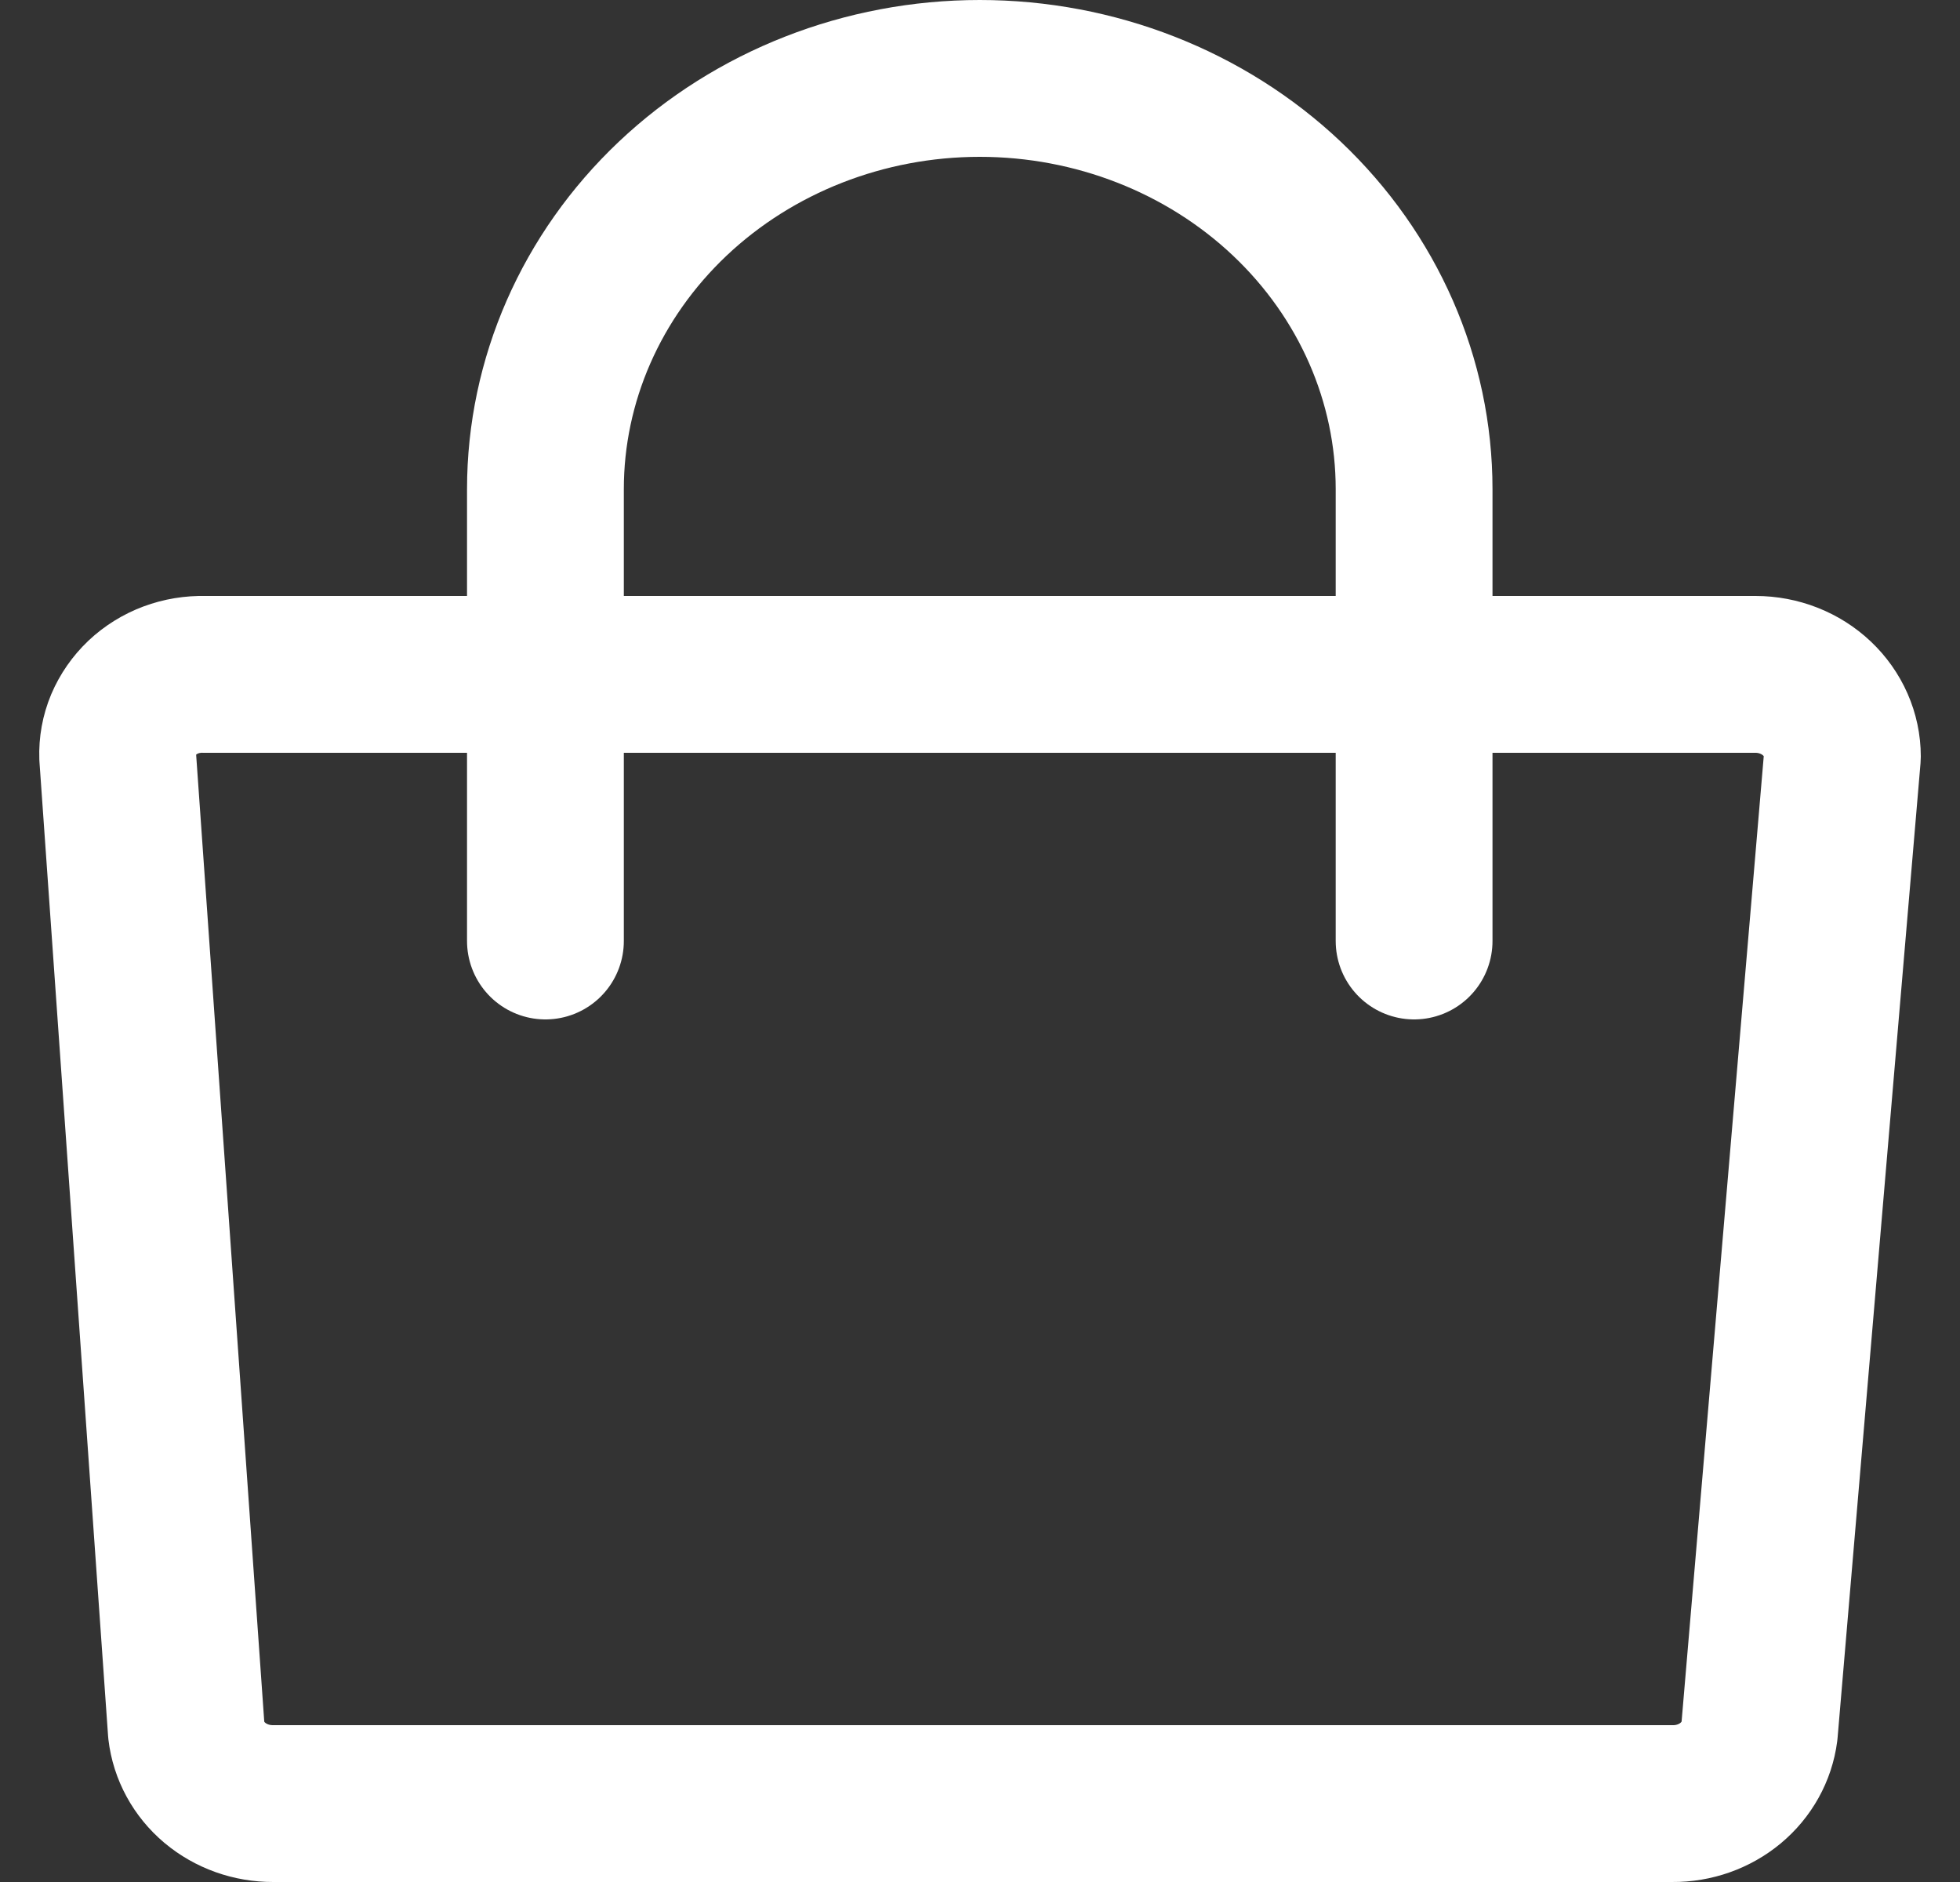
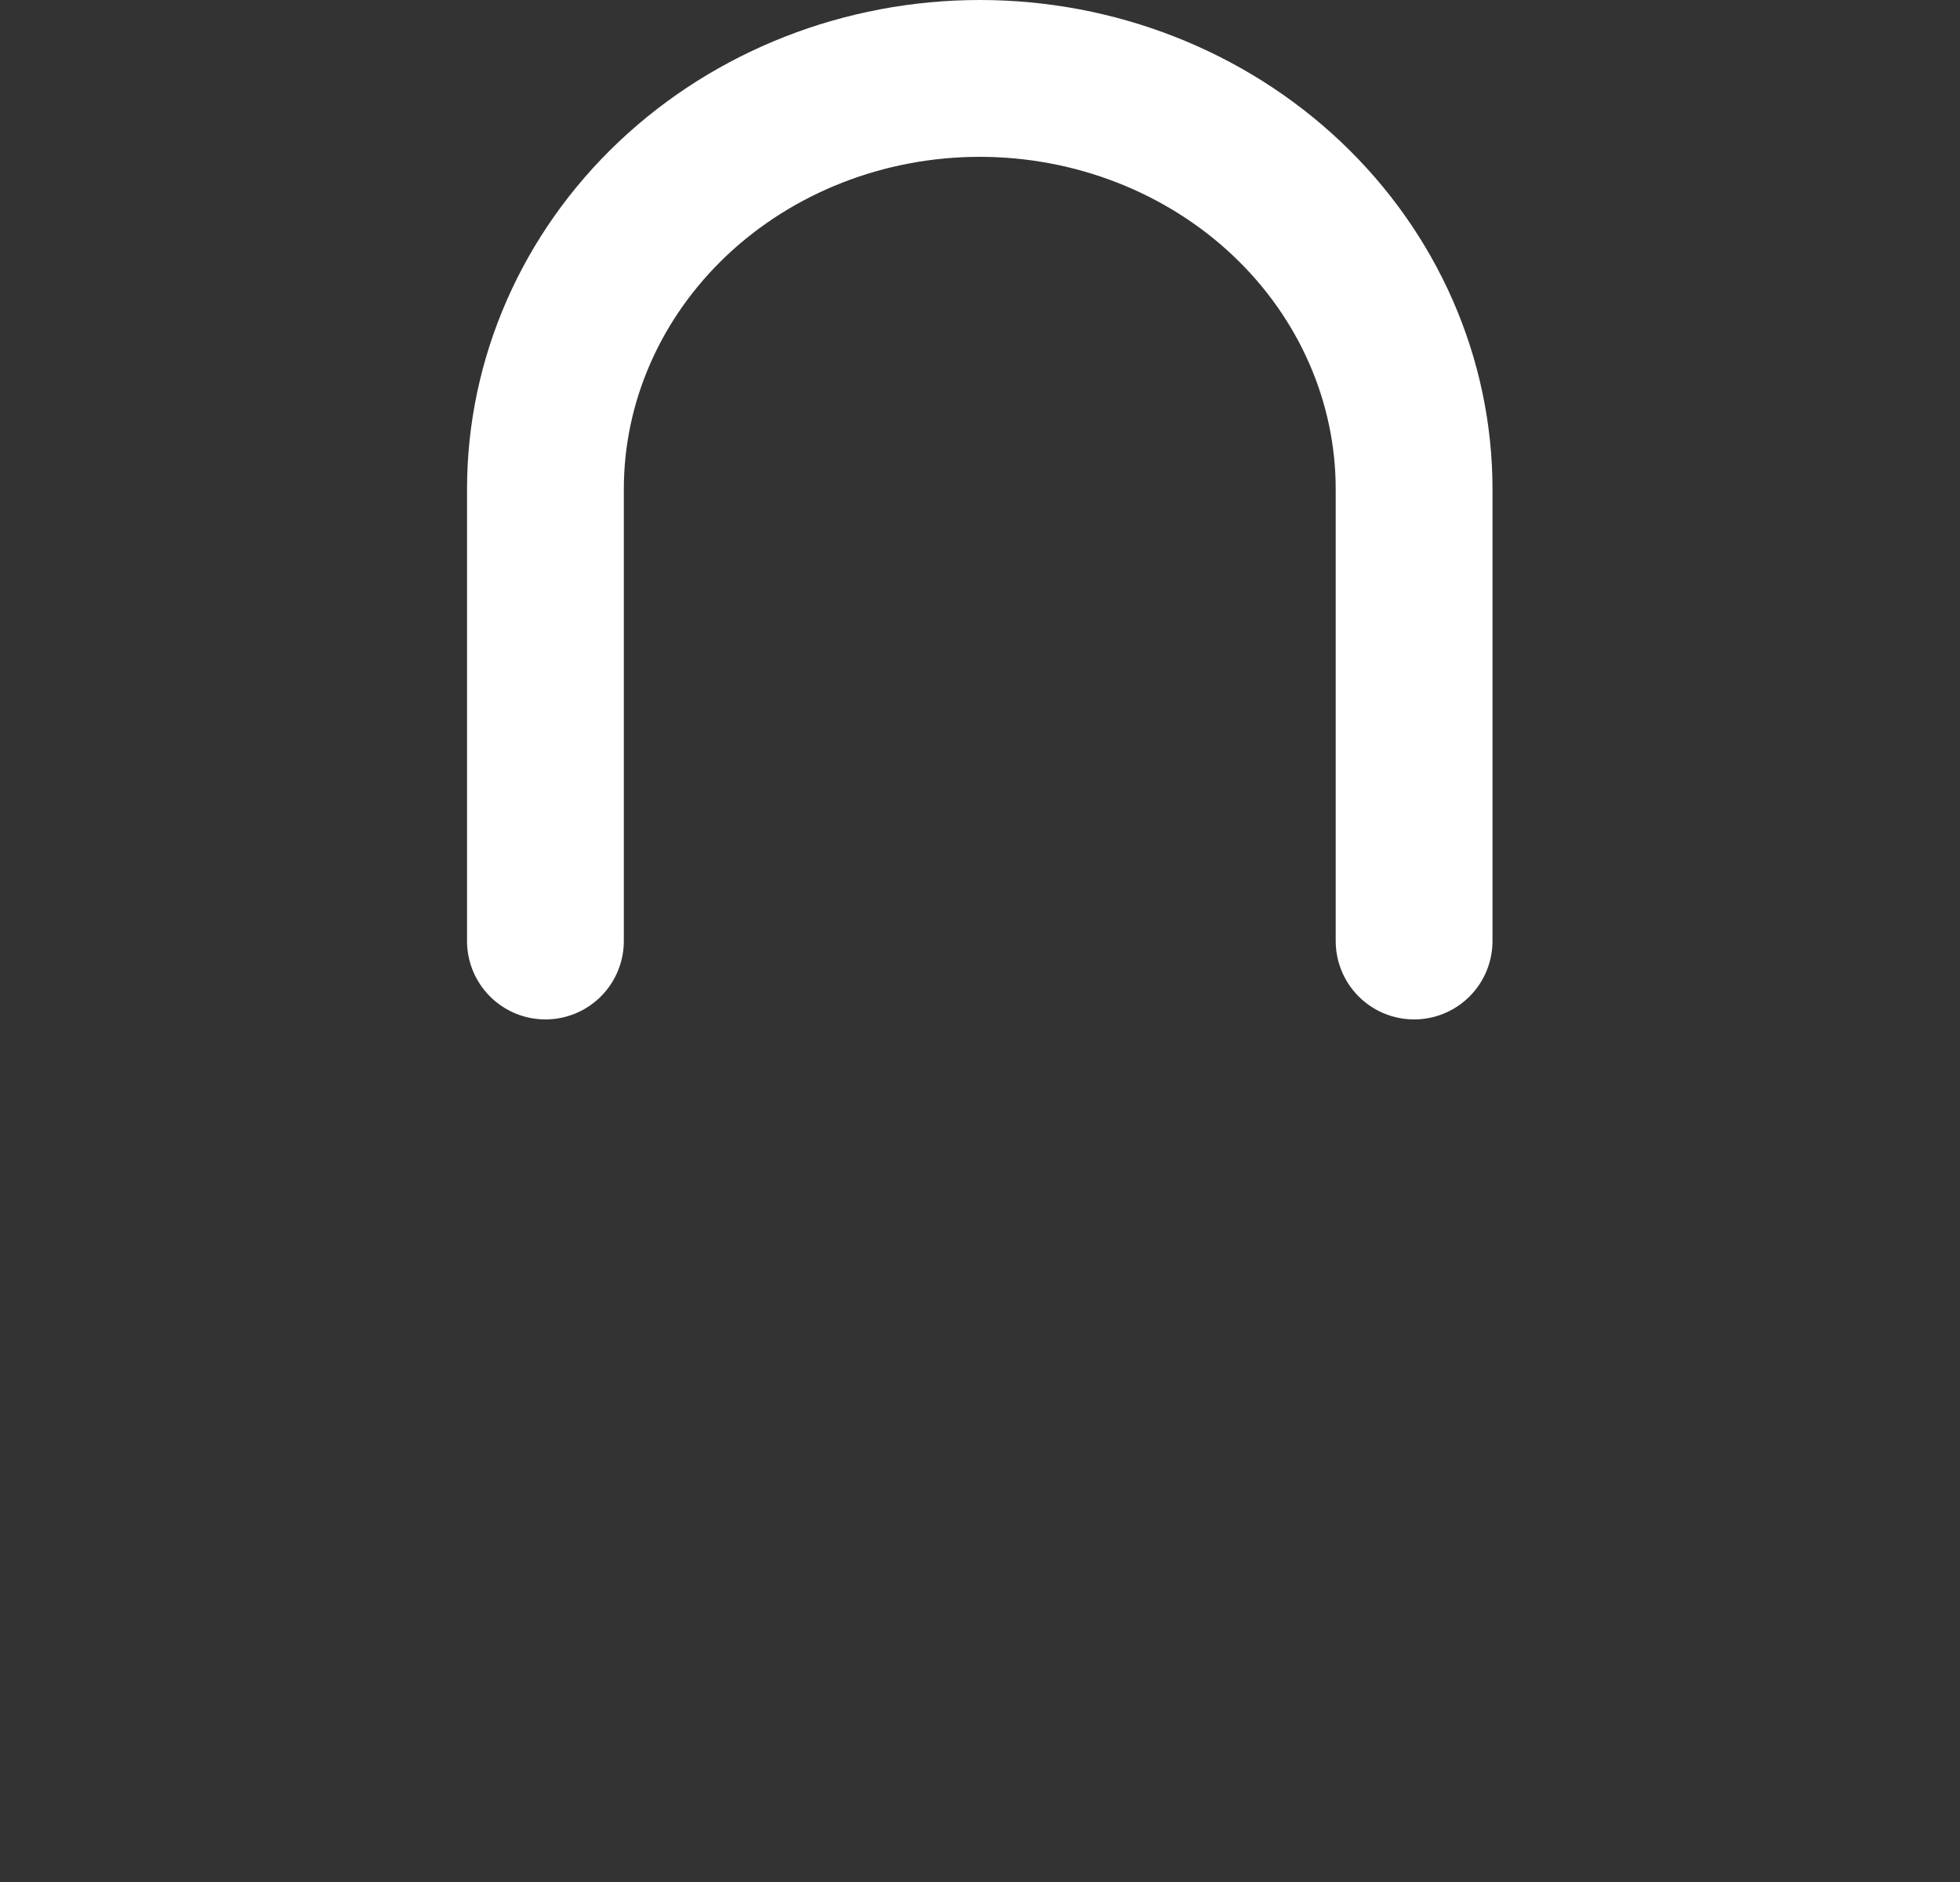
<svg xmlns="http://www.w3.org/2000/svg" width="25" height="24" viewBox="0 0 25 24" fill="none">
  <rect x="0" y="0" width="25" height="24" fill="#333333" stroke="none" />
-   <path d="M21.334 23H3.484C3.21 23.001 2.945 22.907 2.74 22.735C2.536 22.563 2.406 22.325 2.376 22.067L1.501 9.648C1.496 9.509 1.521 9.371 1.575 9.242C1.63 9.113 1.711 8.996 1.815 8.897C1.919 8.799 2.043 8.722 2.179 8.671C2.316 8.62 2.462 8.596 2.609 8.6H22.392C22.686 8.6 22.968 8.711 23.175 8.907C23.383 9.104 23.5 9.37 23.5 9.648L22.442 22.078C22.409 22.334 22.278 22.569 22.074 22.739C21.869 22.909 21.606 23.002 21.334 23V23Z" stroke="white" stroke-width="2" stroke-linecap="round" stroke-linejoin="round" />
  <path d="M6.957 12V6.238C6.957 4.849 7.541 3.517 8.58 2.534C9.619 1.552 11.028 1 12.497 1C13.967 1 15.376 1.552 16.415 2.534C17.454 3.517 18.037 4.849 18.037 6.238V12" stroke="white" stroke-width="2" stroke-linecap="round" stroke-linejoin="round" />
</svg>